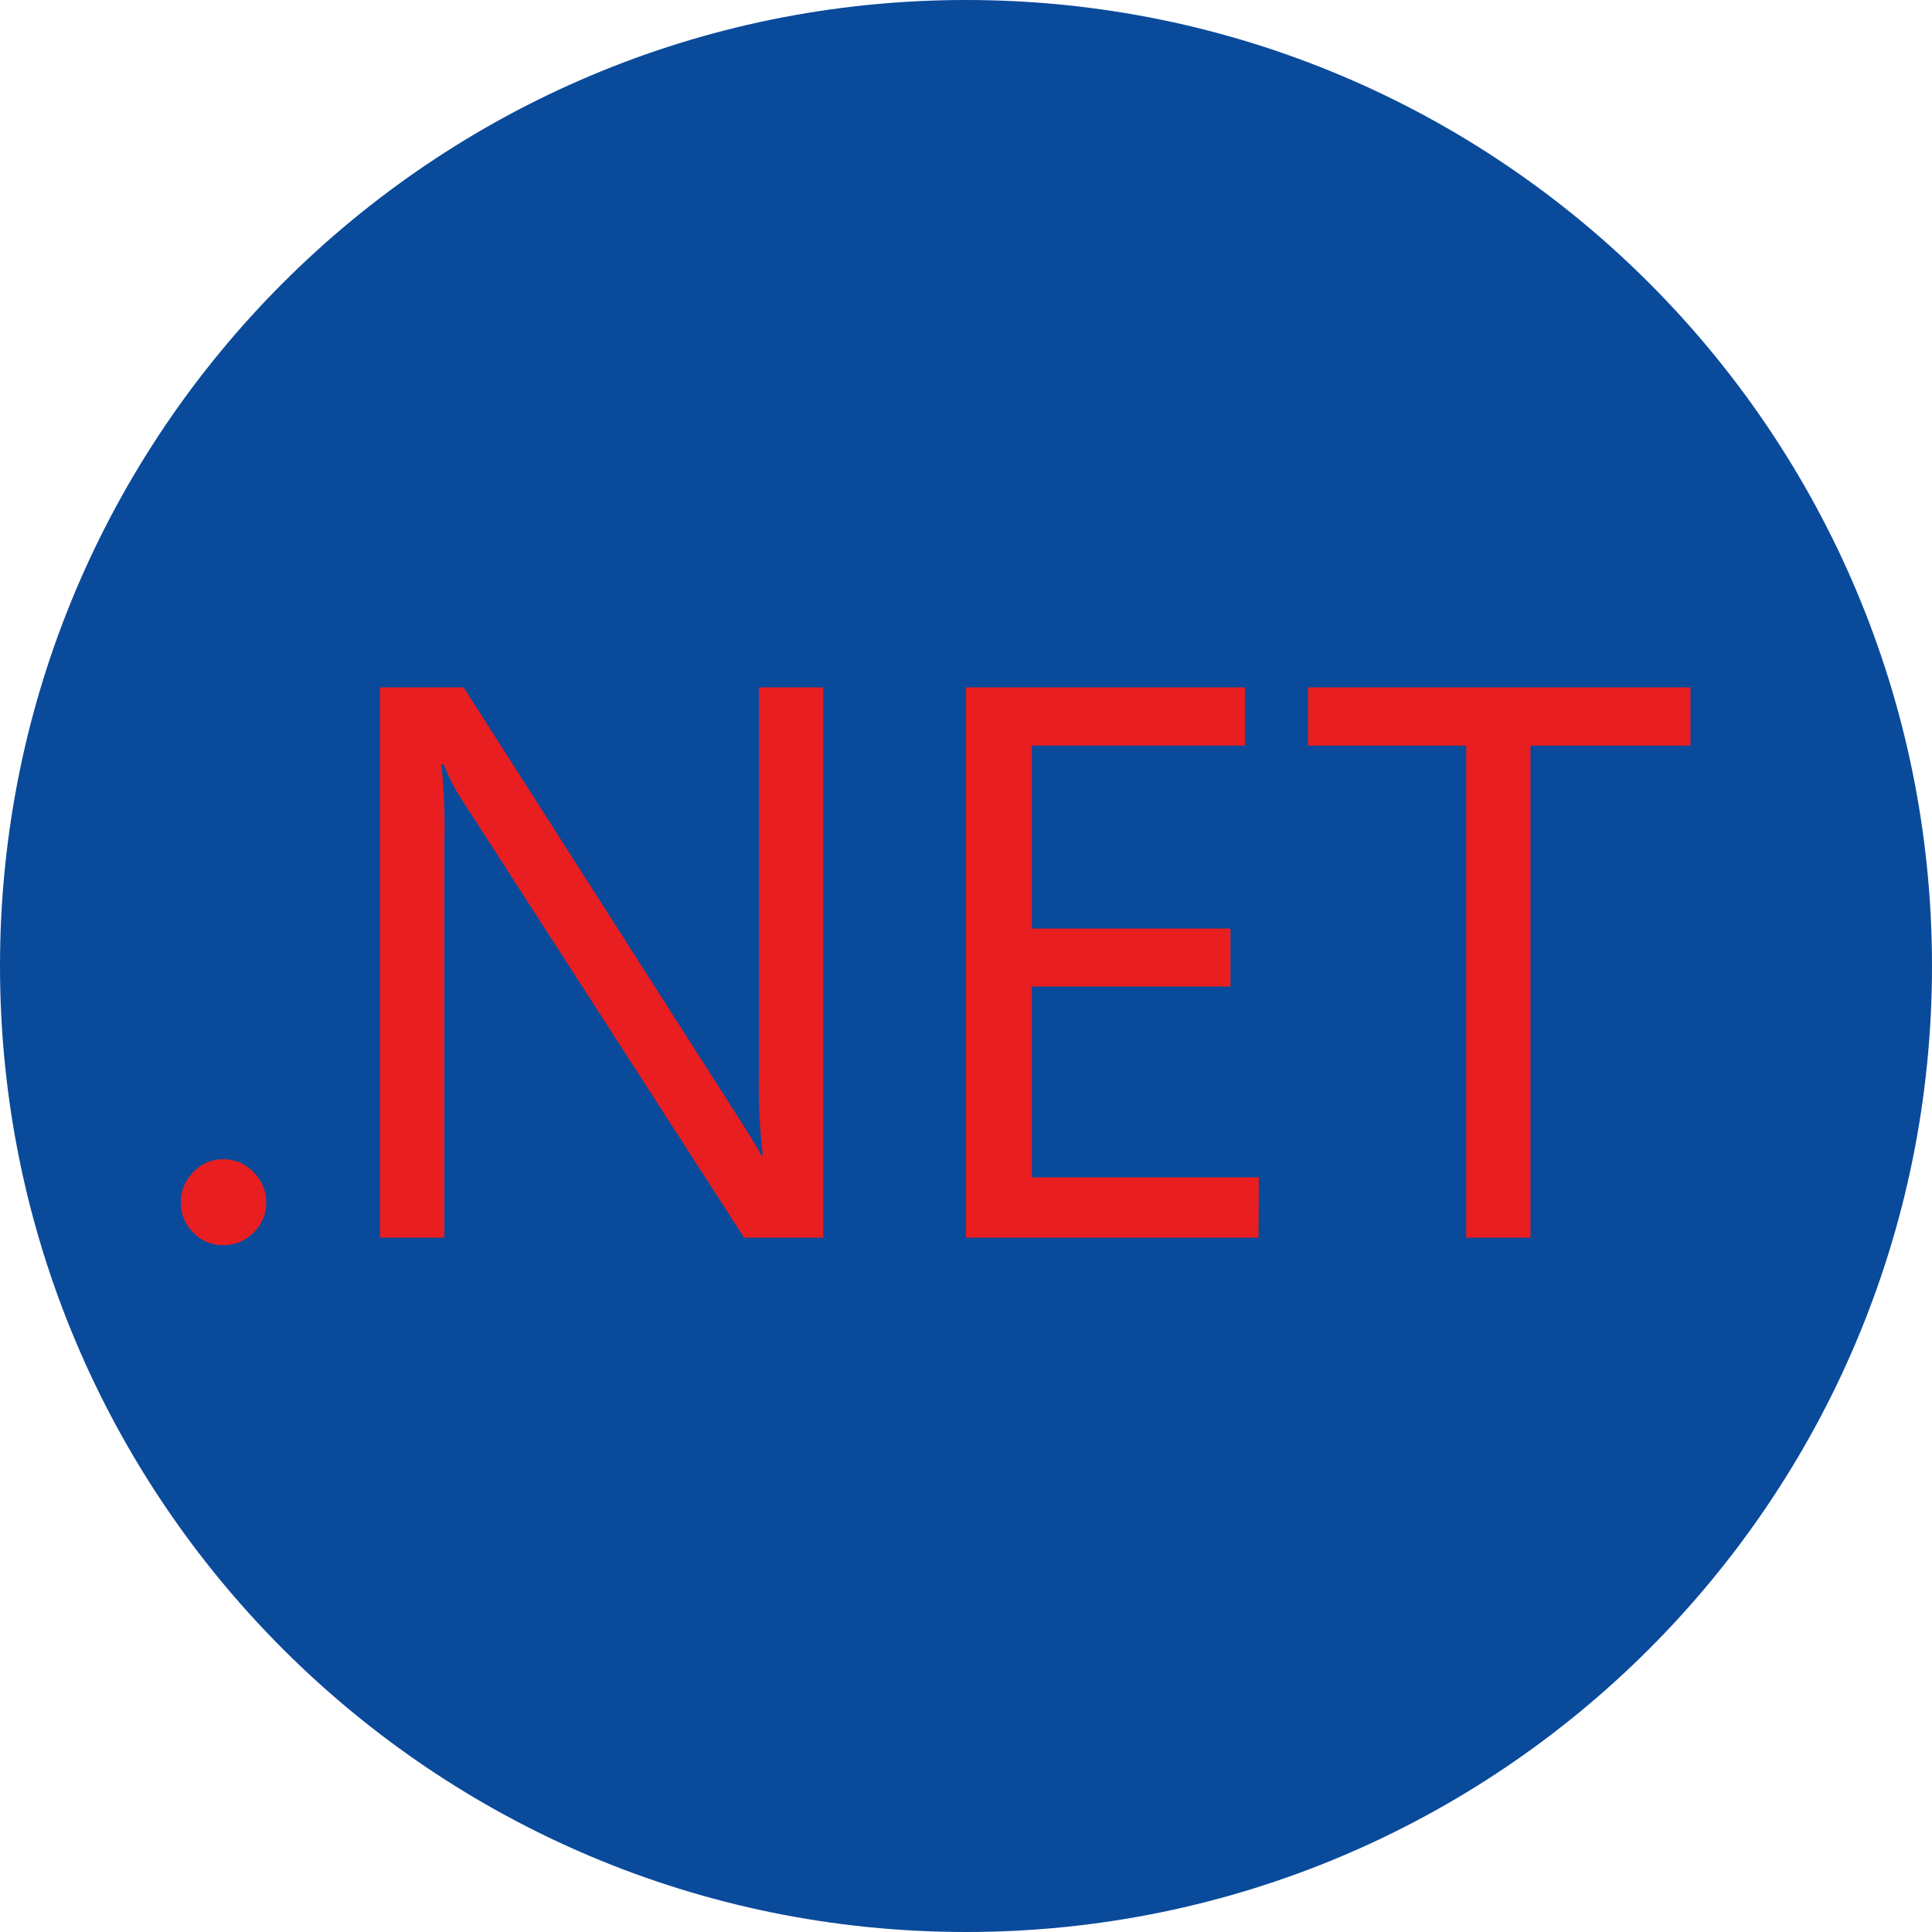
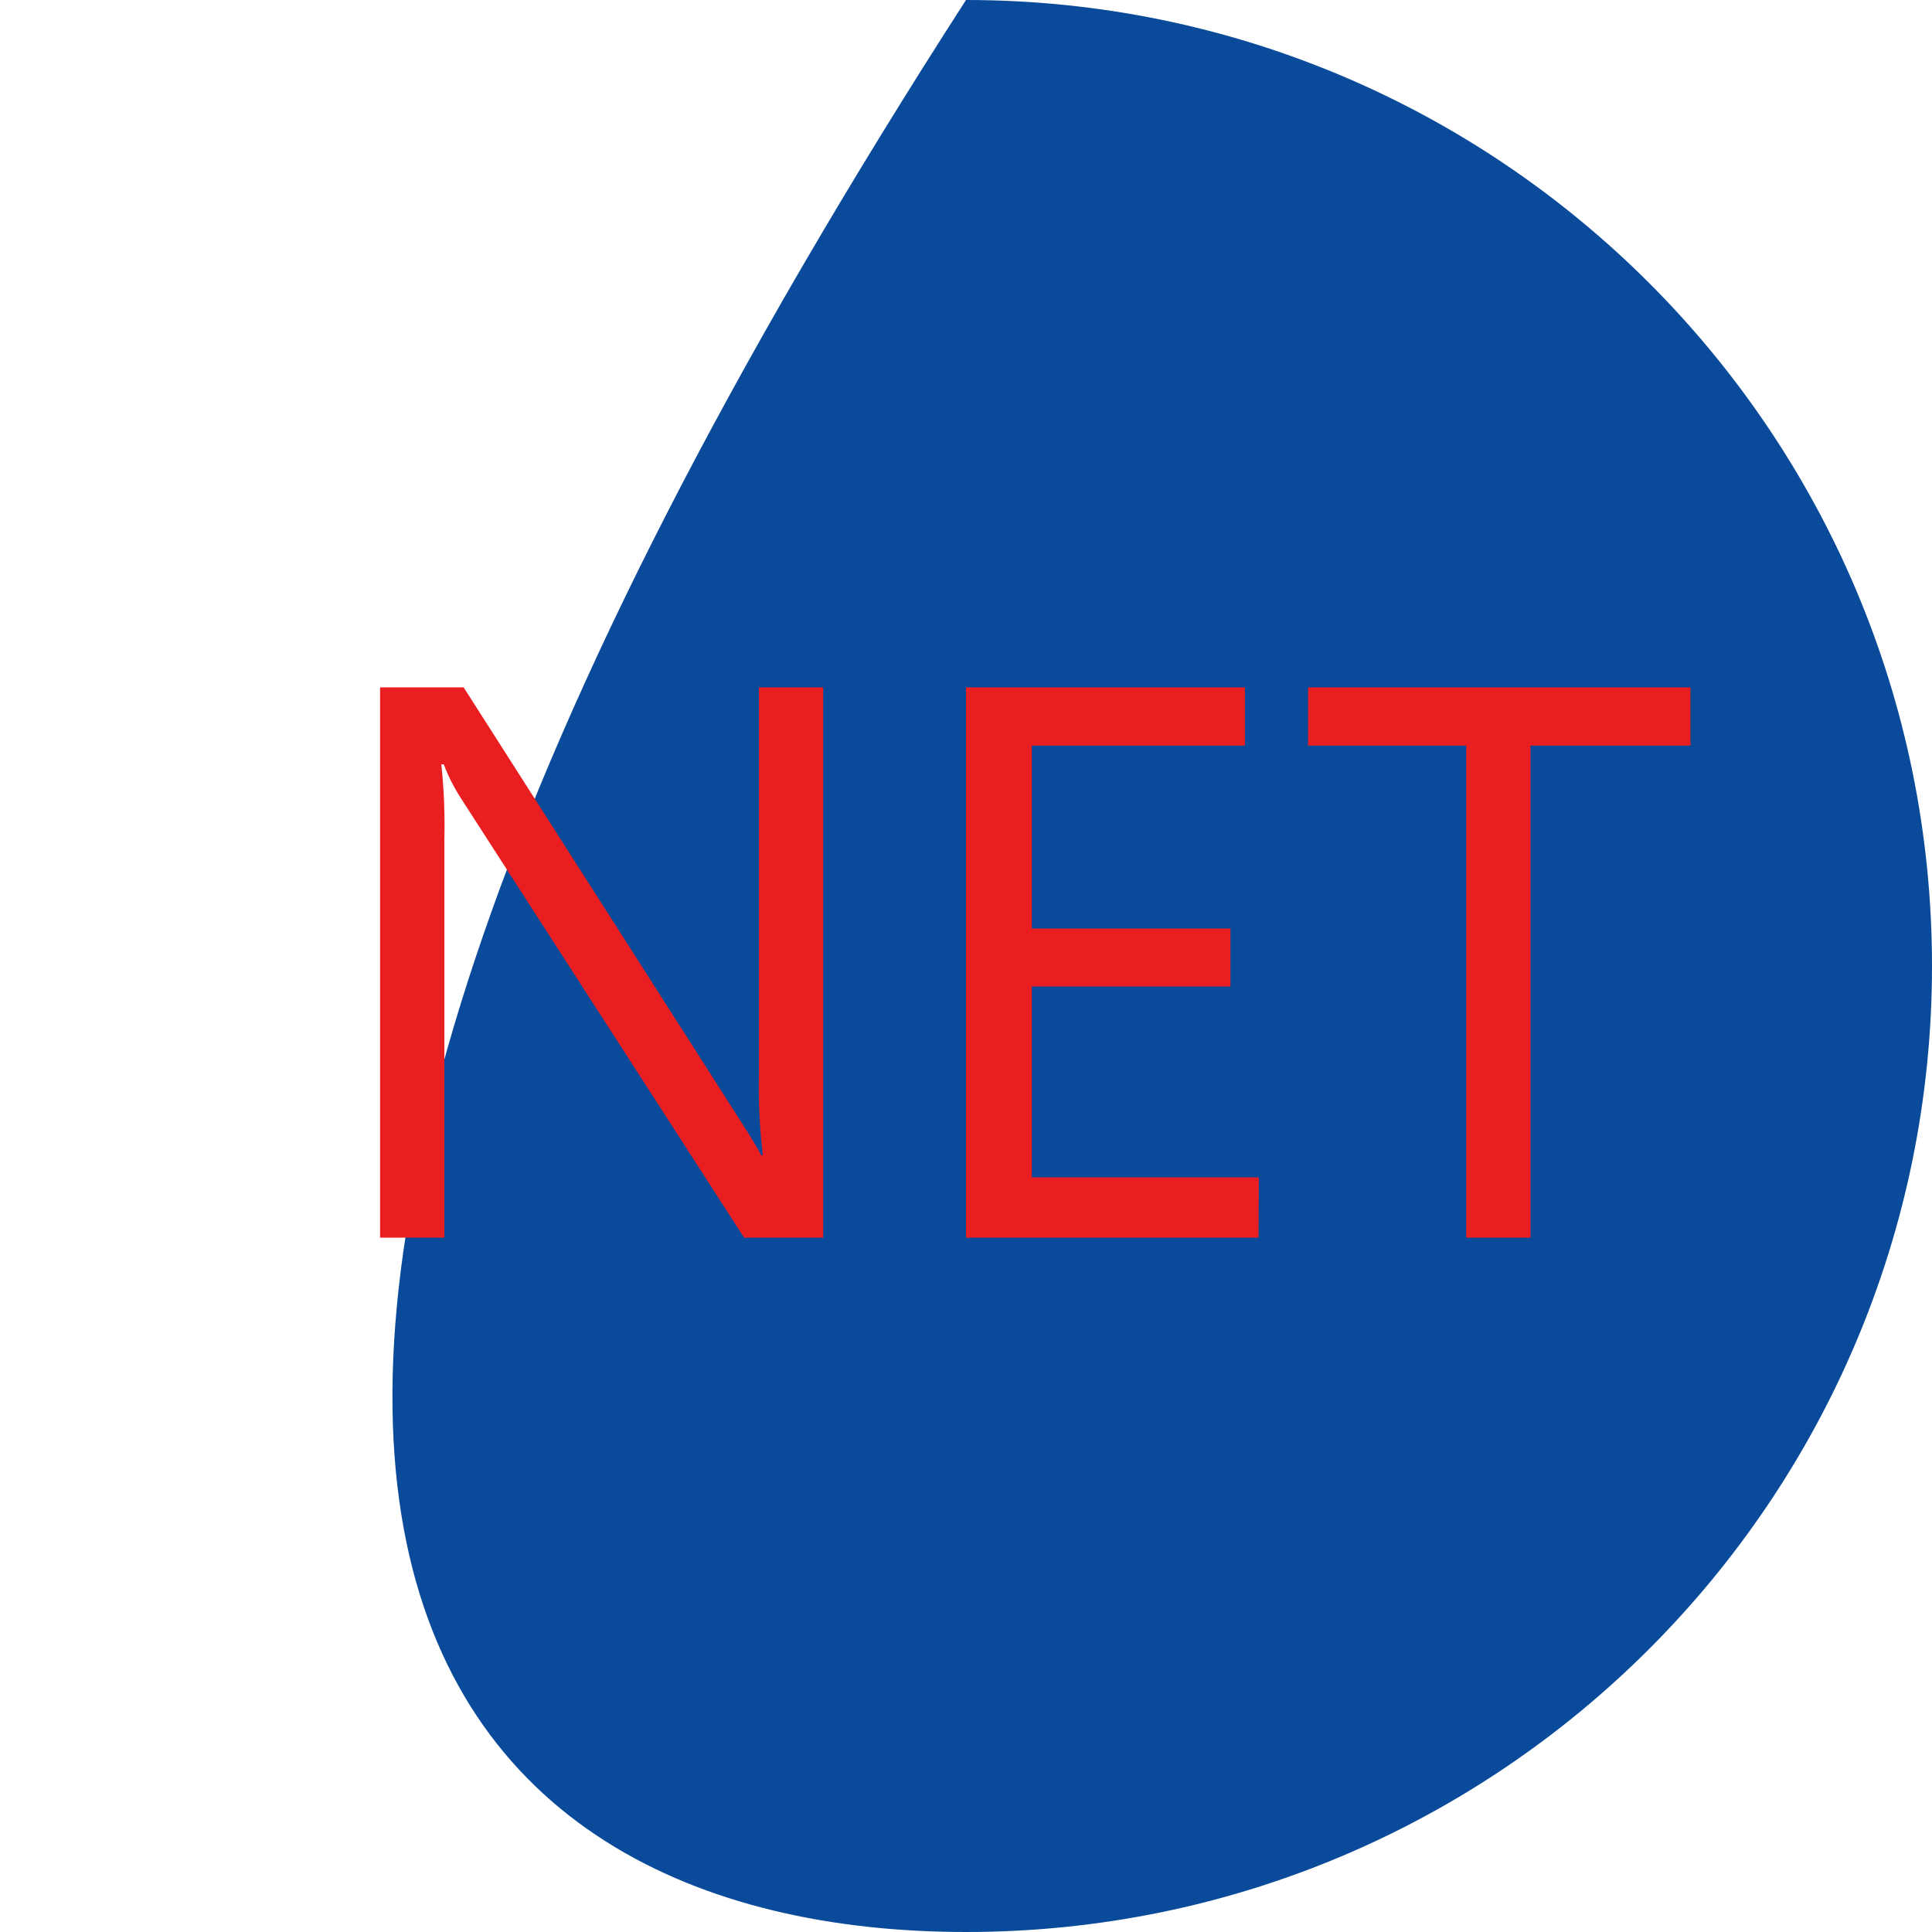
<svg xmlns="http://www.w3.org/2000/svg" width="42" height="42" viewBox="0 0 42 42" fill="none">
  <g clip-path="url(#clip0_4006_7935)">
-     <path d="M21 42C32.598 42 42 32.598 42 21C42 9.402 32.598 0 21 0C9.402 0 0 9.402 0 21C0 32.598 9.402 42 21 42Z" fill="#0A4A9B" />
-     <path d="M4.856 27.07C4.734 27.072 4.612 27.049 4.499 27.001C4.386 26.954 4.284 26.884 4.2 26.795C4.113 26.709 4.045 26.607 3.998 26.494C3.952 26.381 3.929 26.26 3.931 26.139C3.93 26.017 3.953 25.896 3.999 25.783C4.046 25.671 4.114 25.568 4.2 25.482C4.283 25.392 4.385 25.32 4.498 25.271C4.611 25.223 4.733 25.198 4.856 25.2C4.979 25.2 5.101 25.225 5.213 25.273C5.326 25.322 5.428 25.393 5.512 25.482C5.6 25.567 5.669 25.67 5.717 25.782C5.764 25.895 5.788 26.016 5.788 26.139C5.789 26.261 5.765 26.382 5.718 26.495C5.67 26.608 5.601 26.71 5.512 26.795C5.427 26.883 5.325 26.952 5.212 27C5.1 27.047 4.978 27.071 4.856 27.07Z" fill="#E91E20" />
+     <path d="M21 42C32.598 42 42 32.598 42 21C42 9.402 32.598 0 21 0C0 32.598 9.402 42 21 42Z" fill="#0A4A9B" />
    <path d="M17.895 26.906H16.176L10.027 17.364C9.874 17.129 9.747 16.878 9.646 16.616H9.594C9.652 17.161 9.674 17.709 9.66 18.257V26.906H8.262V14.943H10.079L16.064 24.314C16.314 24.703 16.476 24.97 16.55 25.115H16.583C16.514 24.531 16.485 23.944 16.498 23.356V14.943H17.895V26.906Z" fill="#E91E20" />
    <path d="M27.359 26.906H21V14.943H27.064V16.209H22.431V20.186H26.749V21.446H22.431V25.594H27.366L27.359 26.906Z" fill="#E91E20" />
    <path d="M36.75 16.209H33.272V26.906H31.874V16.209H28.436V14.943H36.75V16.209Z" fill="#E91E20" />
  </g>
  <defs>
    <clipPath id="clip0_4006_7935">
      <rect width="42" height="42" fill="white" />
    </clipPath>
  </defs>
</svg>